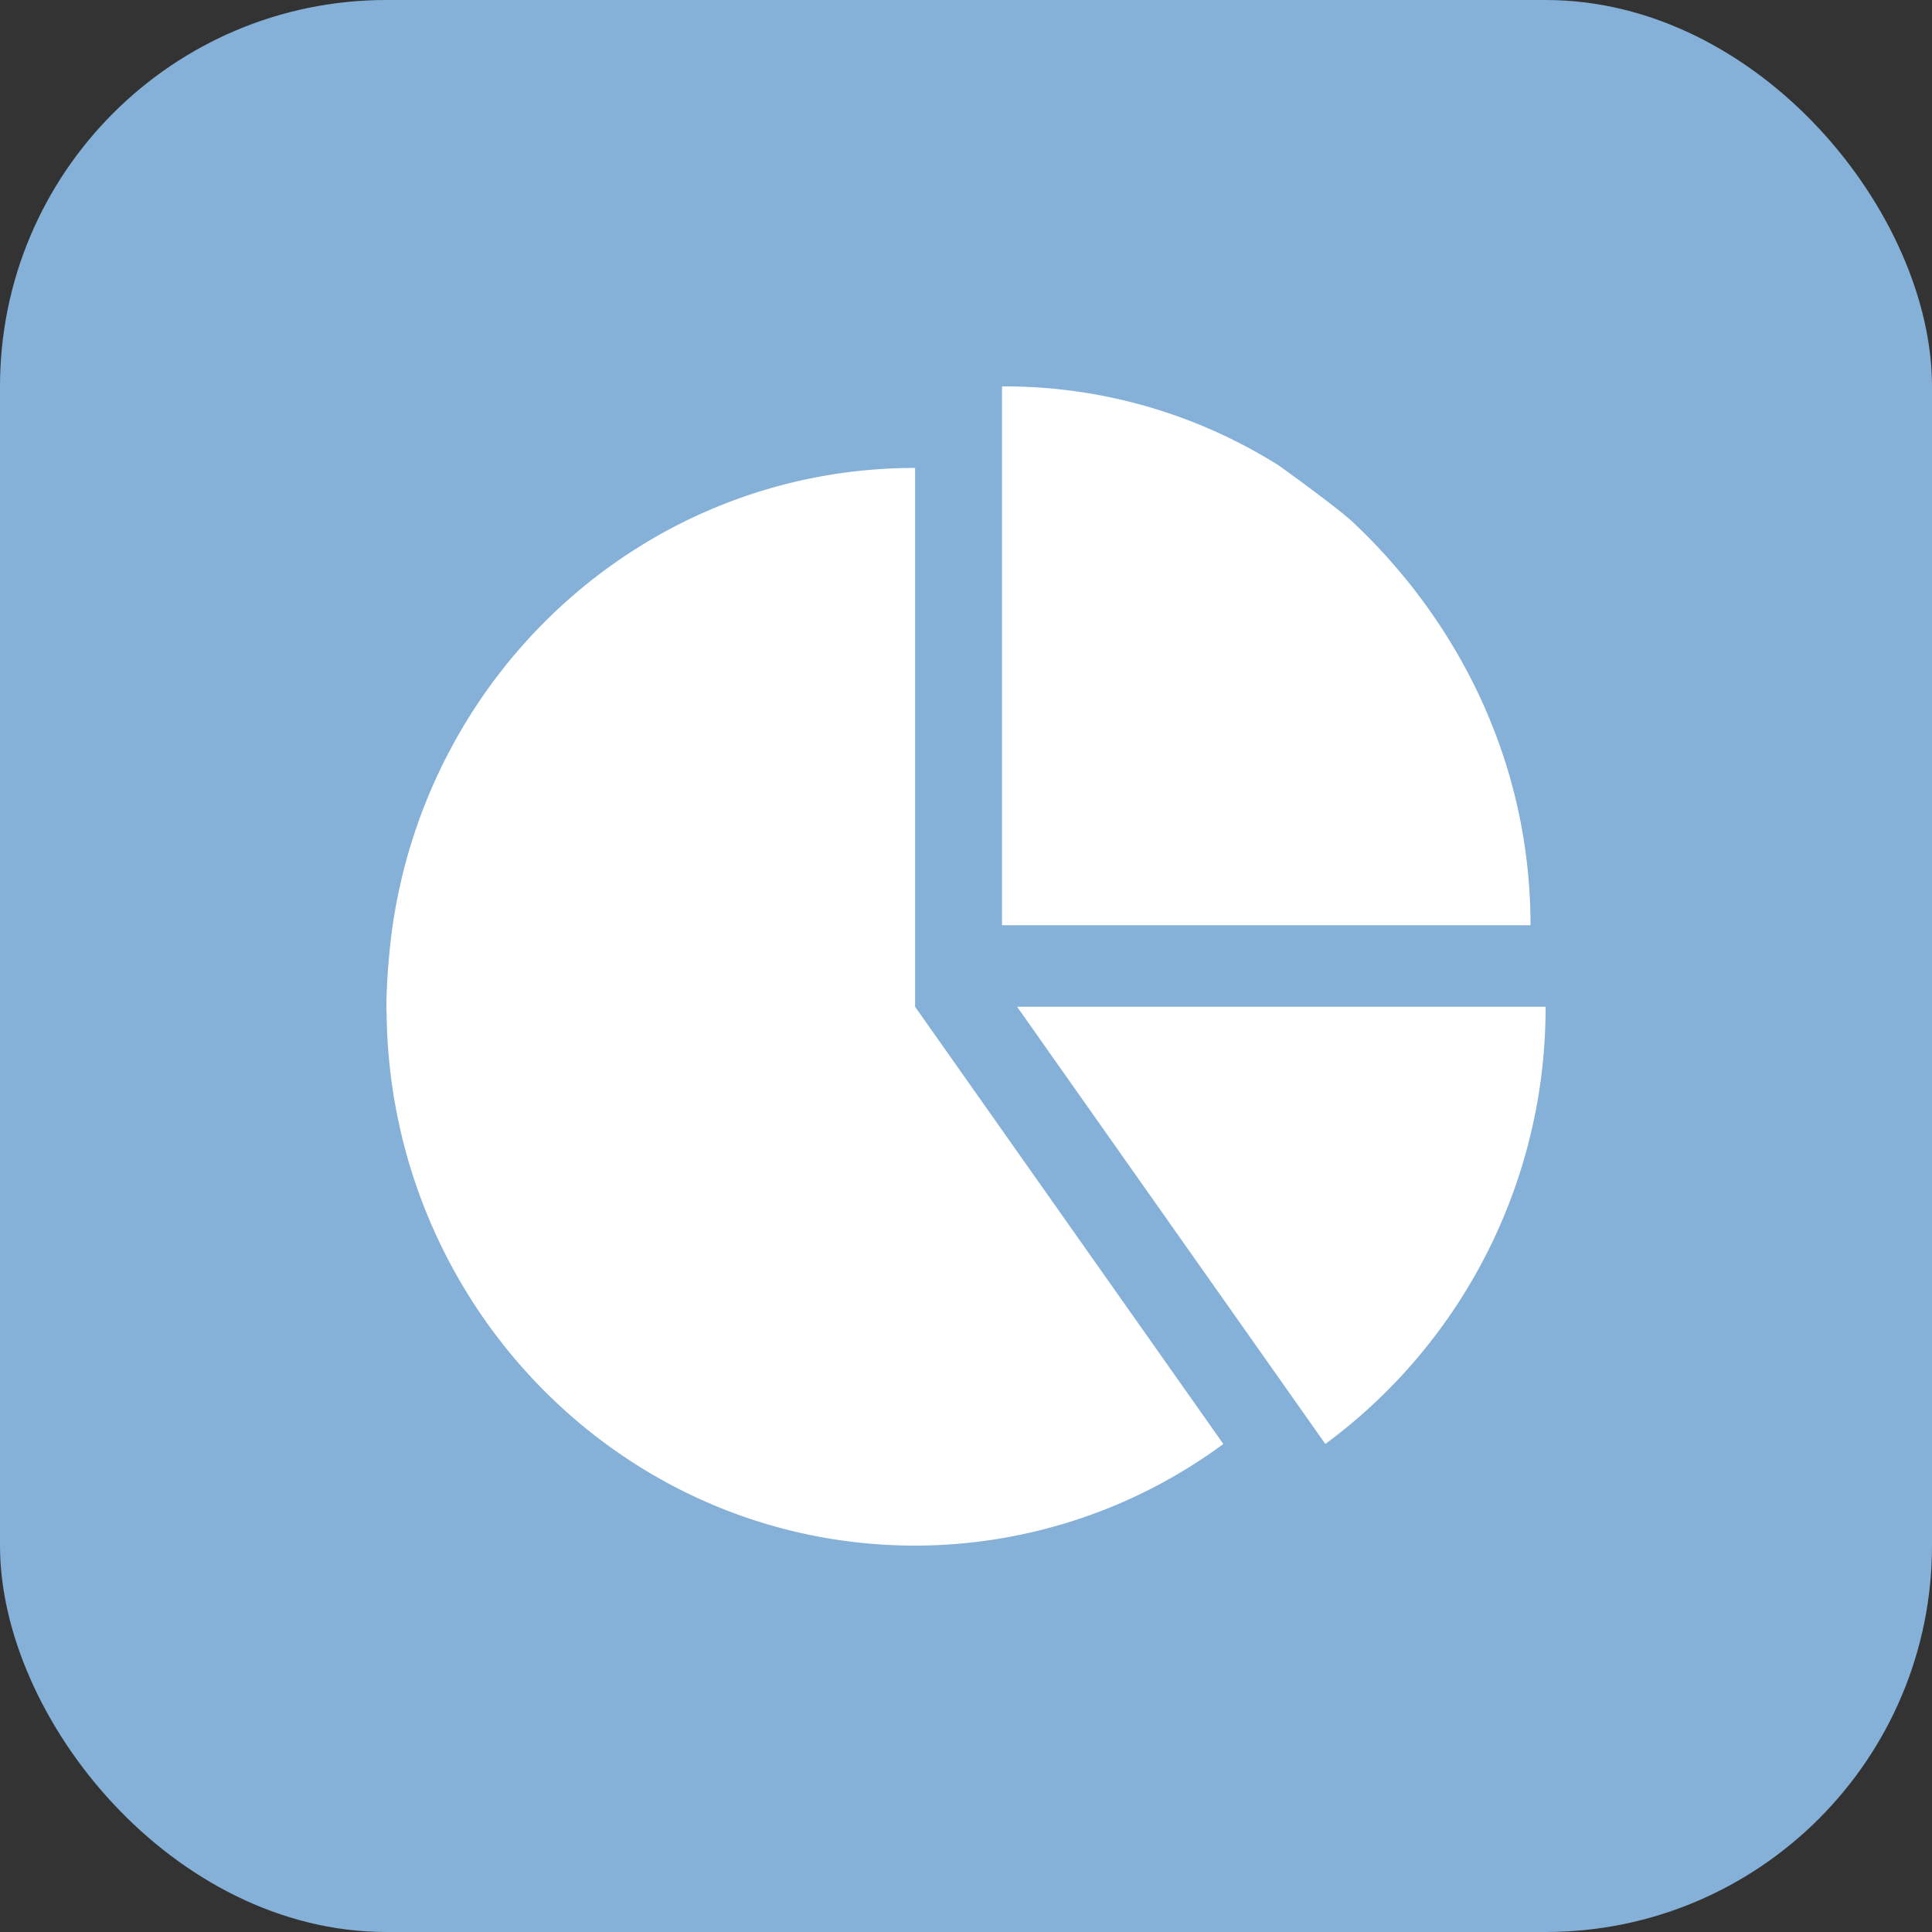
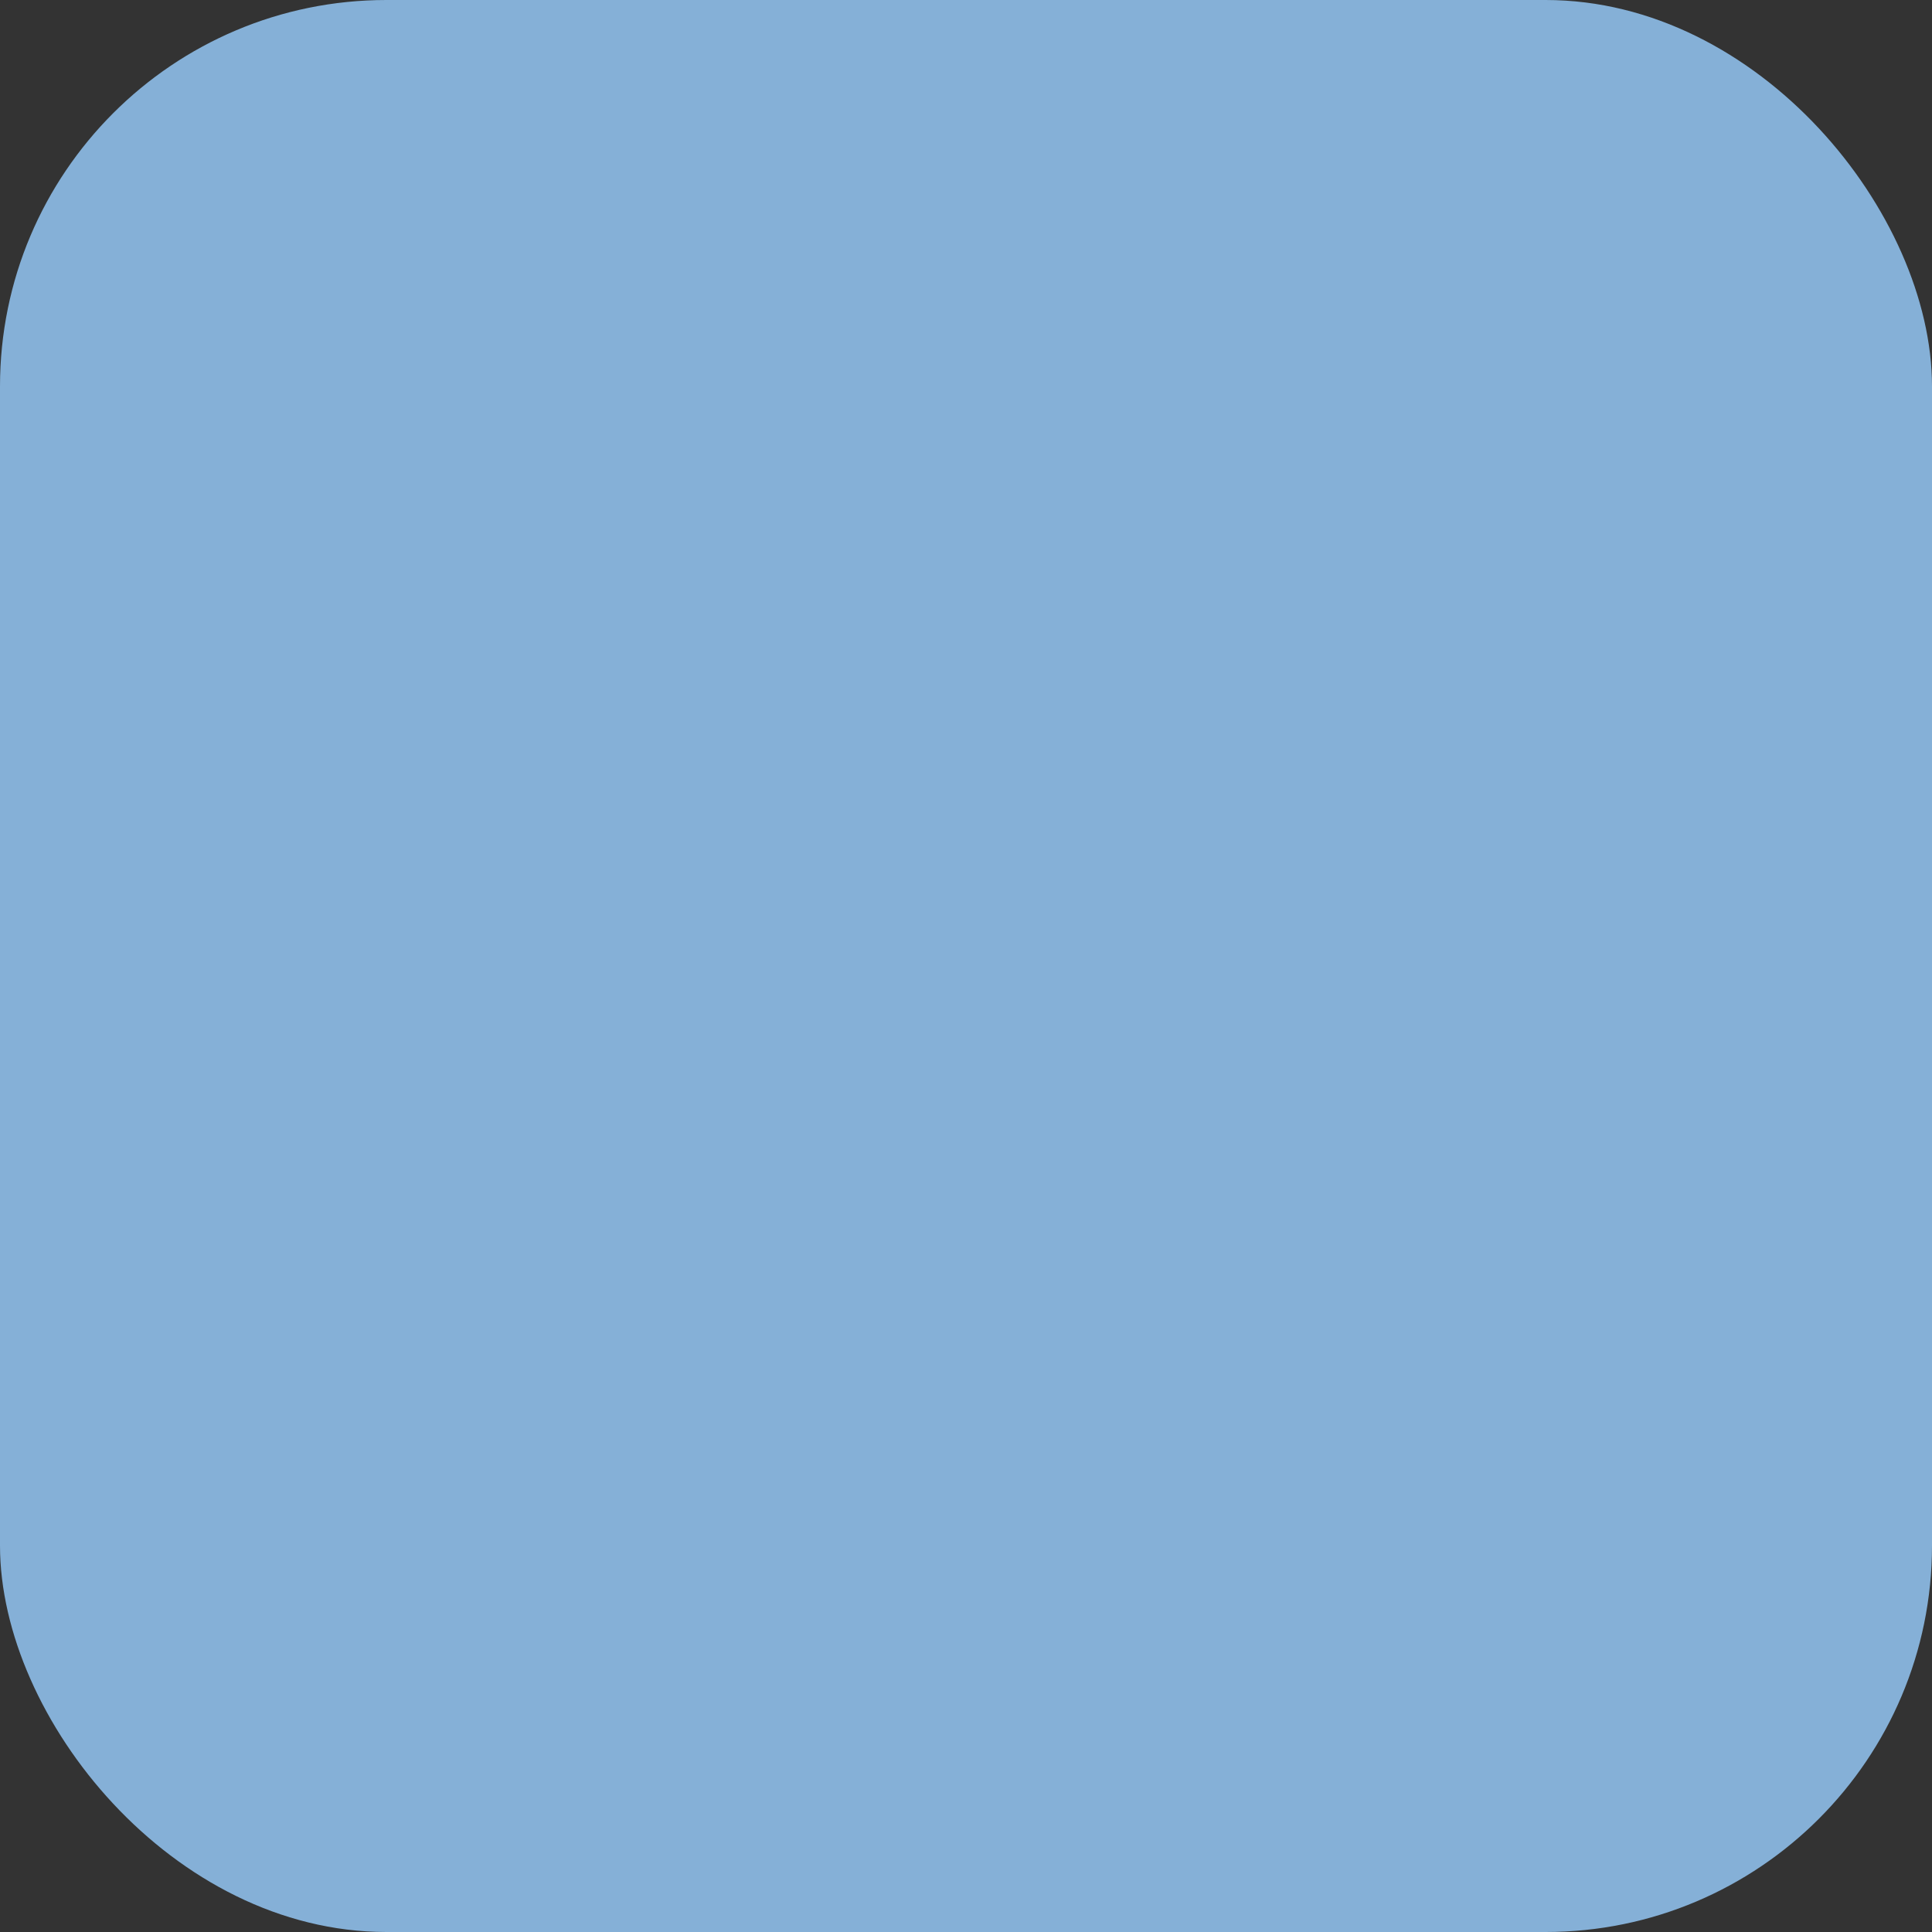
<svg xmlns="http://www.w3.org/2000/svg" width="20" height="20" fill="none">
  <rect width="100%" height="100%" fill="#333333" stroke="none" />
  <rect width="20" height="20" fill="#85B0D7" rx="4" />
-   <path fill="#fff" d="M4.05 9.688c.348-2.74 2.64-4.844 5.423-4.844v5.578l3.191 4.526A5.38 5.38 0 0 1 9.473 16c-3 0-5.435-2.459-5.471-5.505-.012-.318.048-.807.048-.807Zm9.67 5.26A5.611 5.611 0 0 0 16 10.422h-5.471l3.191 4.526ZM13.24 4.82A5.321 5.321 0 0 0 10.373 4v5.578h5.471c0-1.651-.72-3.107-1.812-4.147-.144-.147-.792-.611-.792-.611Z" />
</svg>